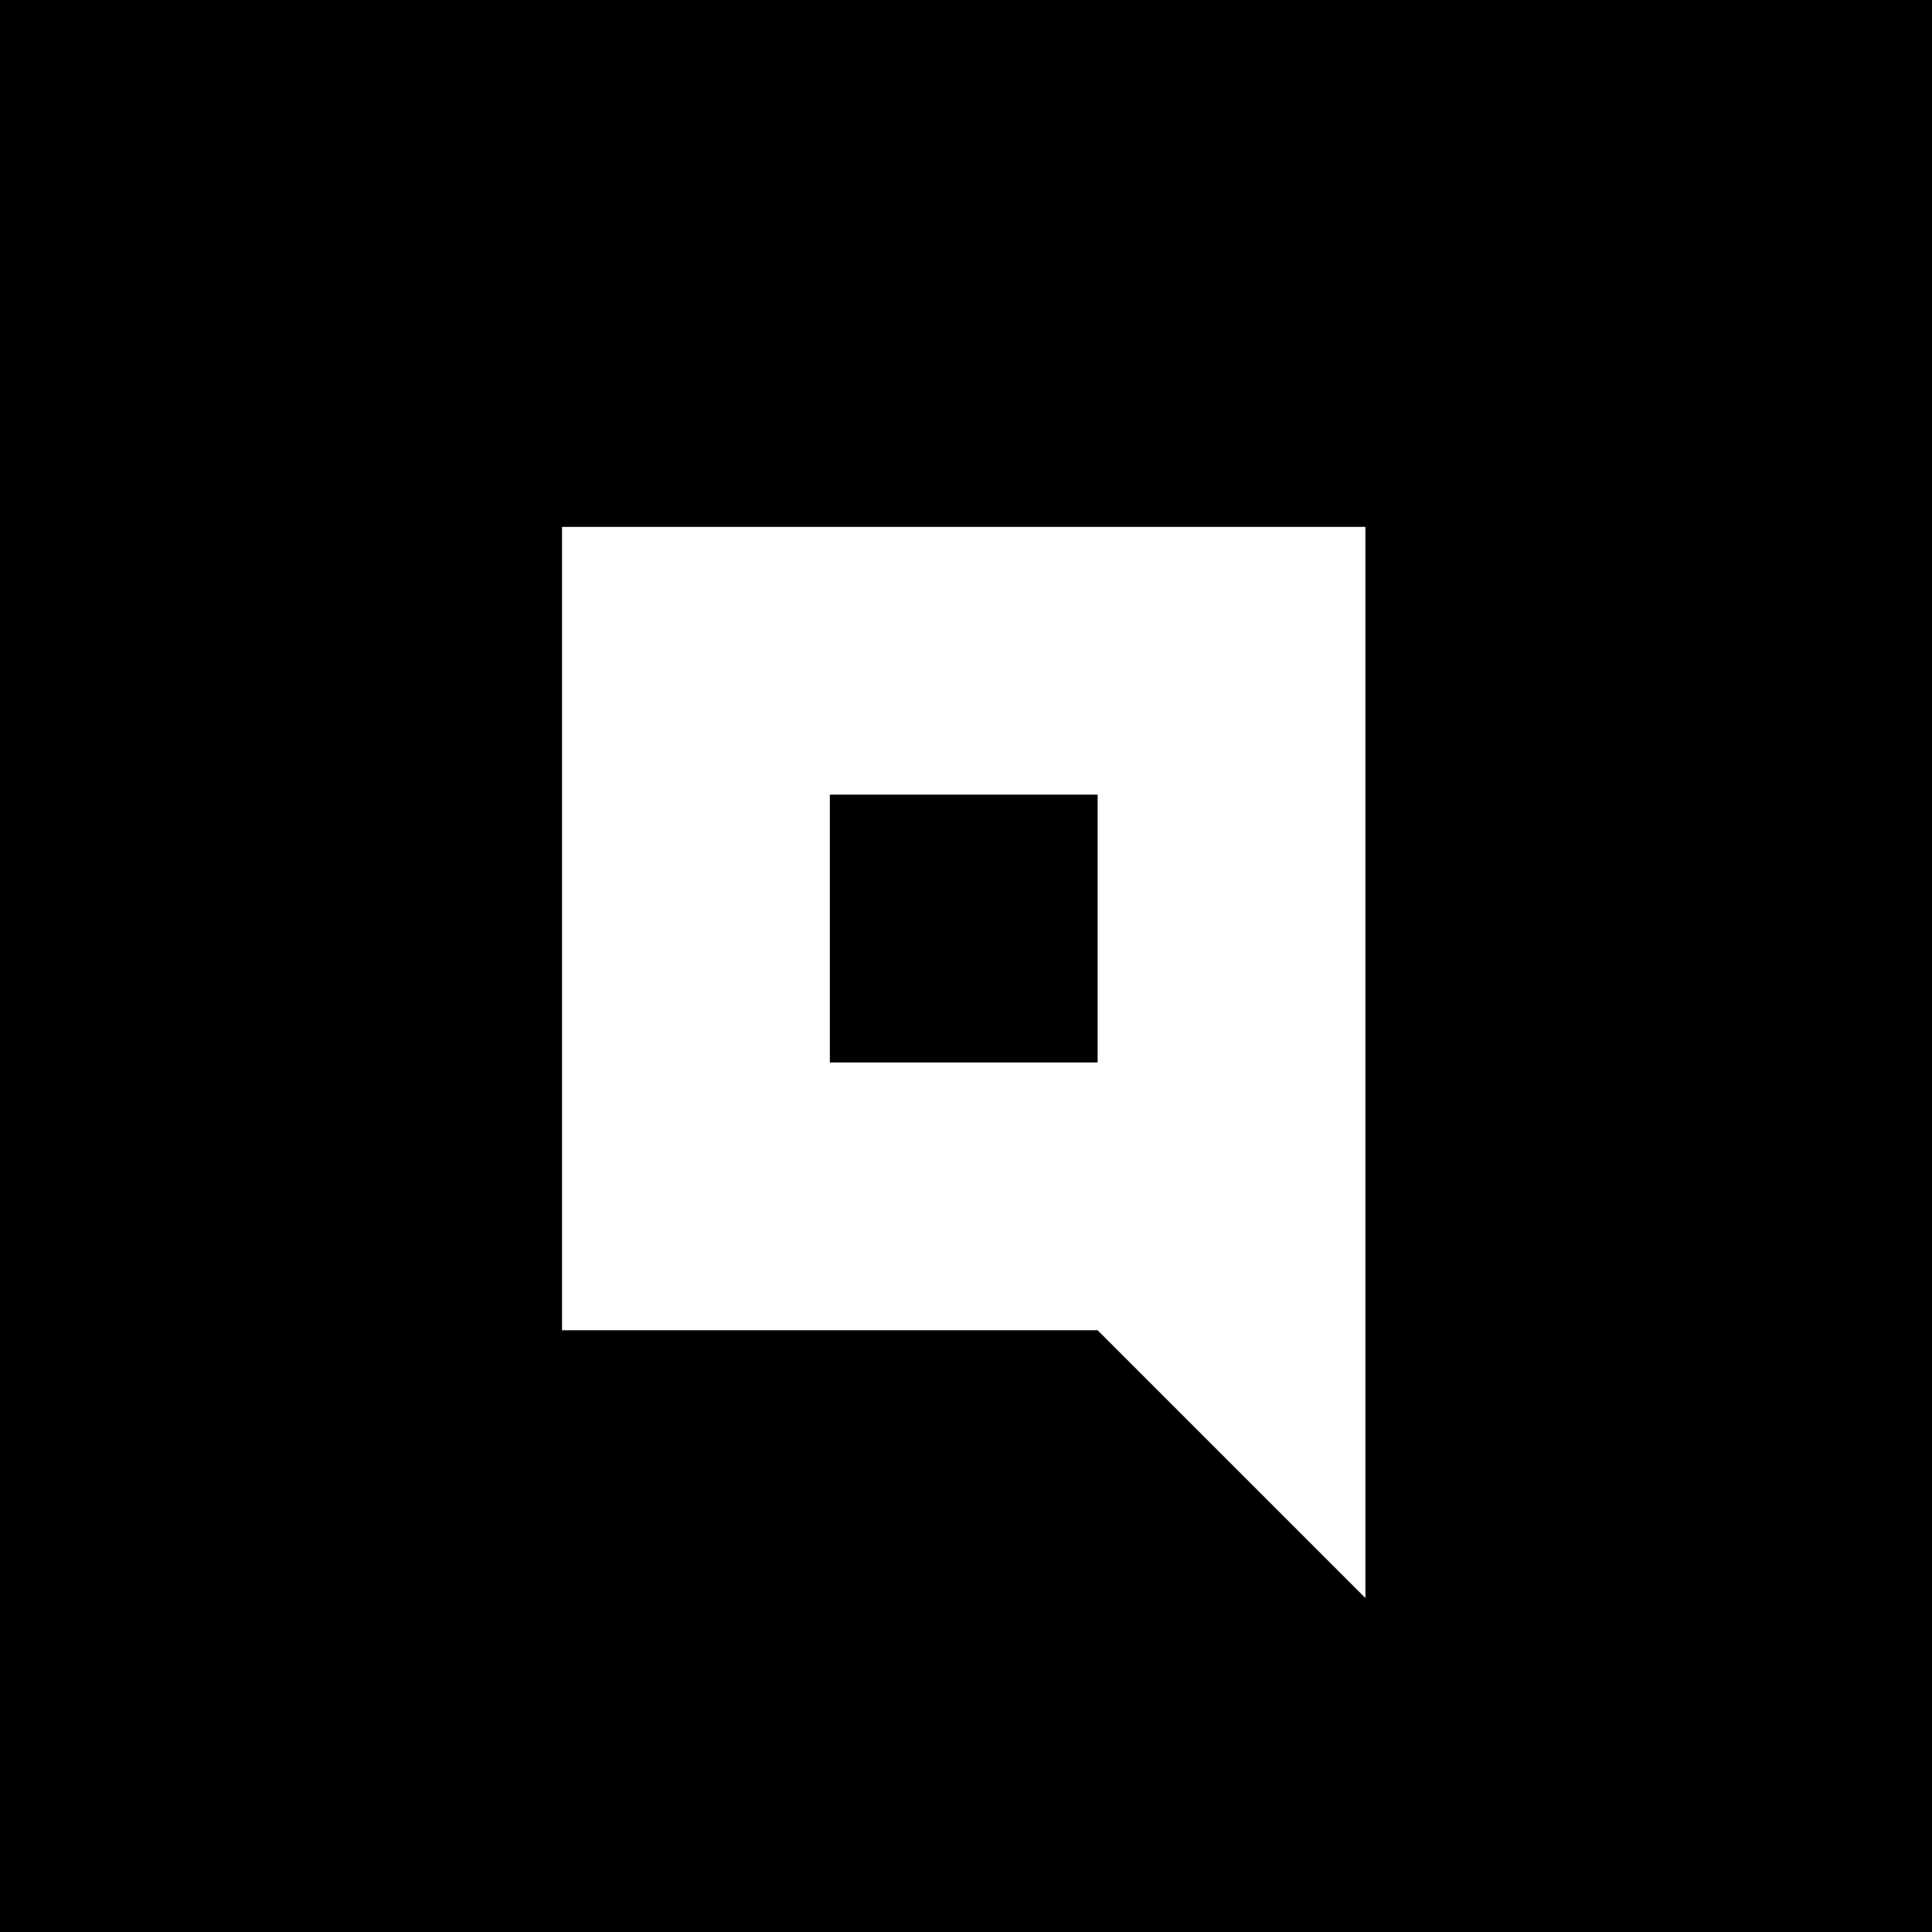
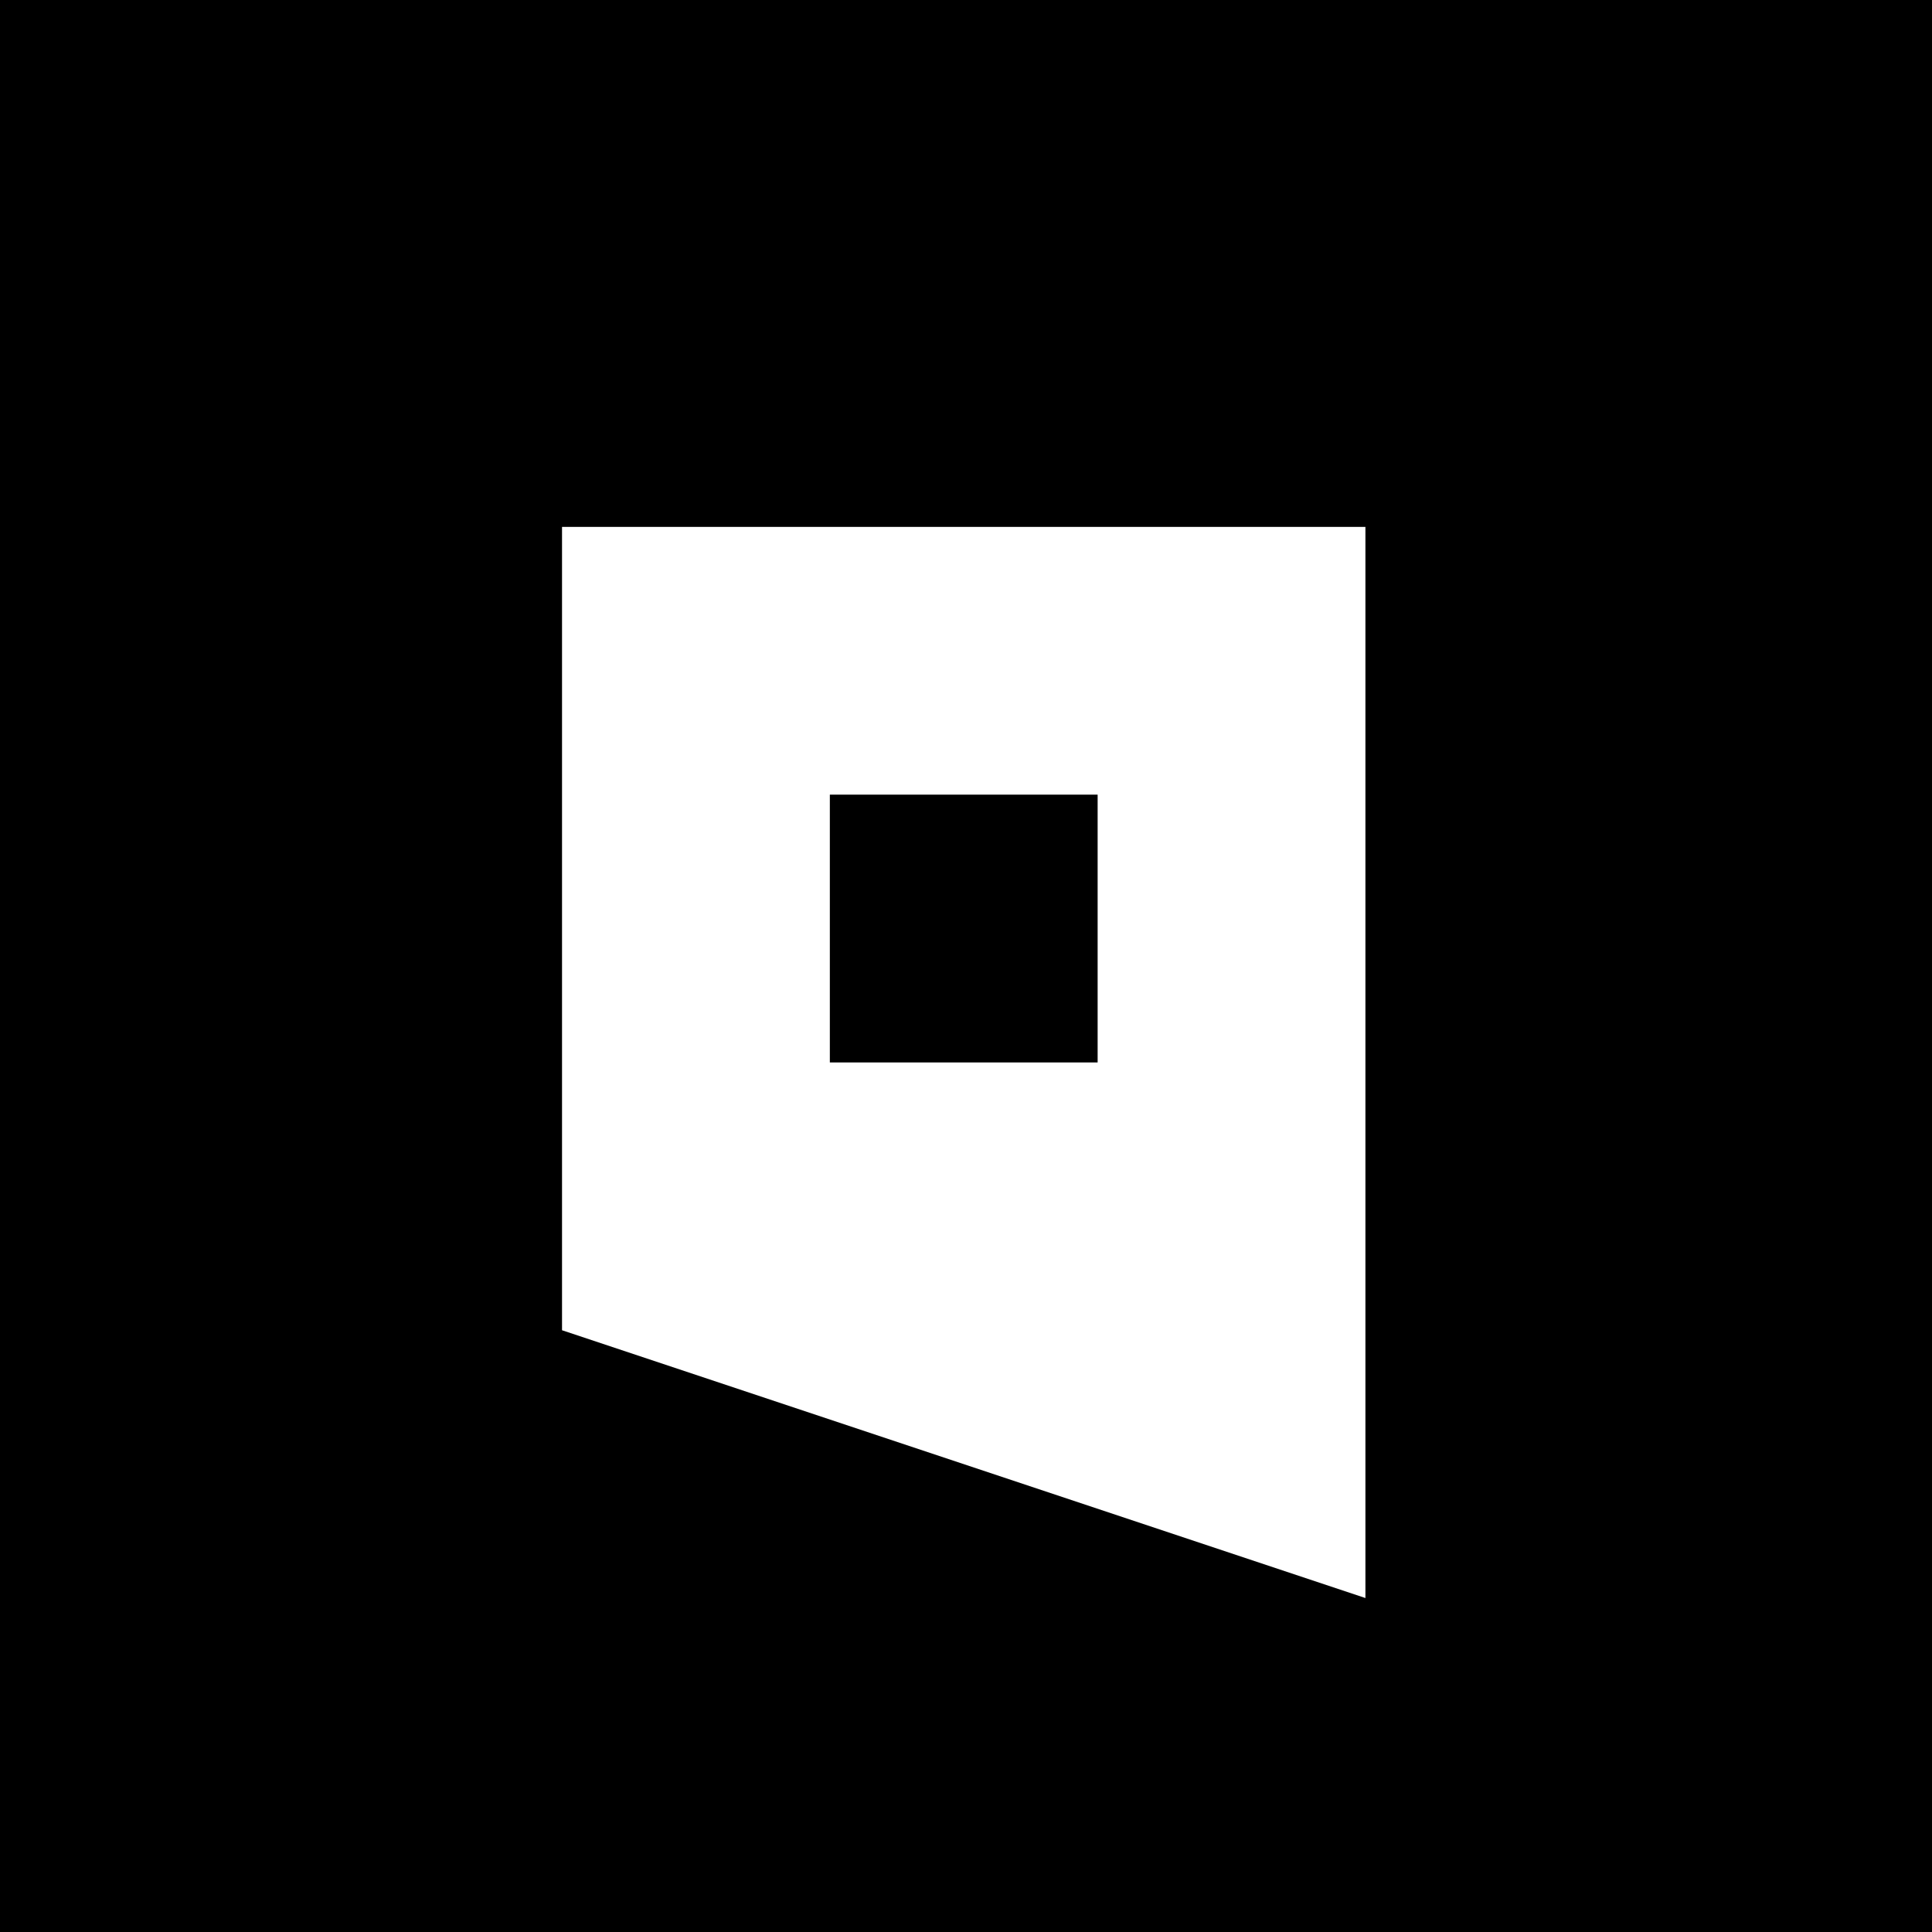
<svg xmlns="http://www.w3.org/2000/svg" fill="none" height="100%" overflow="visible" preserveAspectRatio="none" style="display: block;" viewBox="0 0 84 84" width="100%">
-   <path d="M84 84H0V0H84V84ZM24.436 57.837H47.723L59.366 69.48V22.909H24.436V57.837ZM47.723 46.193H36.08V34.55H47.723V46.193Z" fill="black" id="Subtract" style="fill:black;fill-opacity:1;" />
+   <path d="M84 84H0V0H84V84ZM24.436 57.837L59.366 69.48V22.909H24.436V57.837ZM47.723 46.193H36.08V34.55H47.723V46.193Z" fill="black" id="Subtract" style="fill:black;fill-opacity:1;" />
</svg>